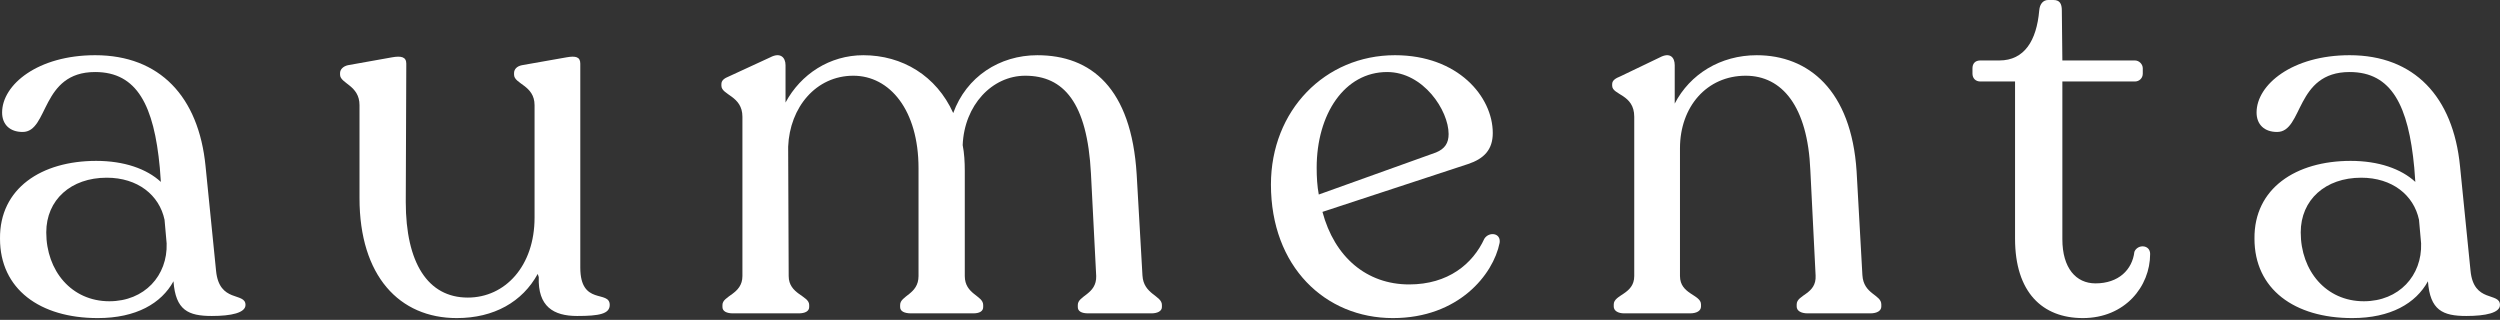
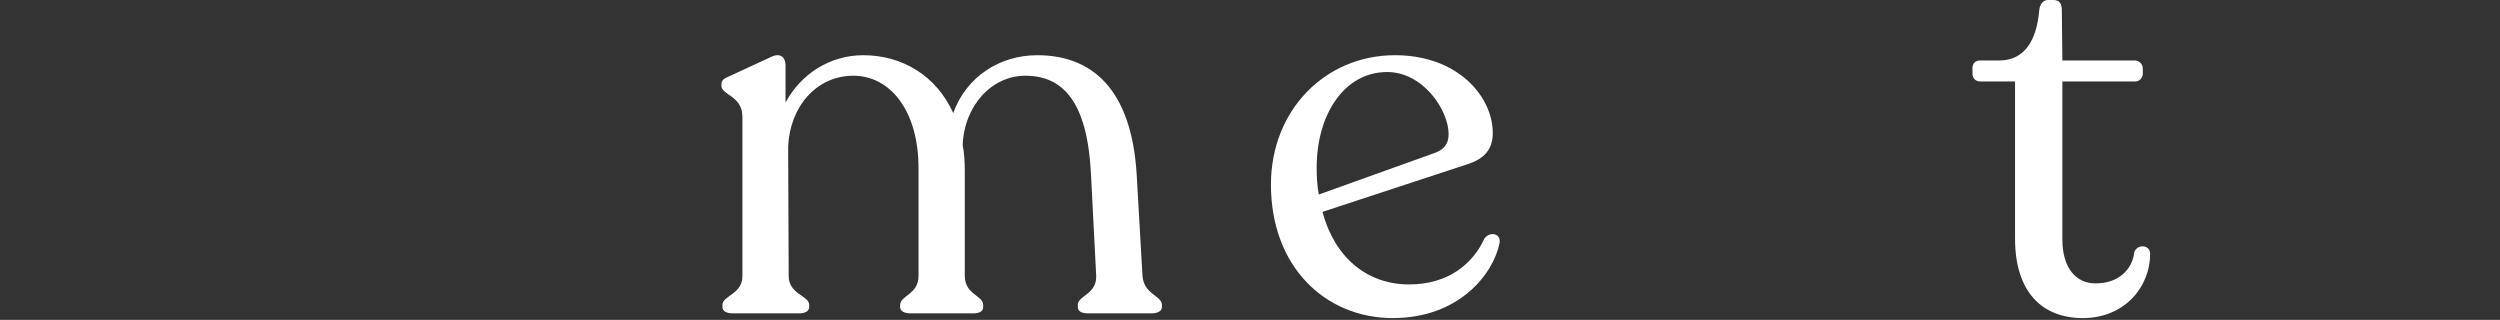
<svg xmlns="http://www.w3.org/2000/svg" fill="none" viewBox="0 0 1274 163" height="163" width="1274">
  <rect x="0" y="0" width="1274" height="163" fill="#333333" stroke="none" />
-   <path fill="white" d="M1258.98 137.981C1260.58 154.592 1273.98 148.697 1273.98 155.396C1273.98 159.414 1266.75 161.022 1256.83 161.022C1244.78 161.022 1238.35 158.075 1237.28 143.339C1231.12 154.592 1218.26 162.094 1198.7 162.094C1169.24 162.094 1148.88 147.358 1148.88 121.637C1148.61 95.917 1170.04 81.985 1197.9 81.985C1212.1 81.985 1223.62 86.004 1230.85 92.702L1230.31 85.468C1227.37 53.853 1218.79 36.706 1197.36 36.706C1169.5 36.706 1173.79 67.249 1160.4 67.249C1153.97 67.249 1149.95 63.498 1149.95 57.336C1149.95 43.136 1168.16 28.133 1197.36 28.133C1230.31 28.133 1250.14 49.299 1253.62 84.664L1258.98 137.981ZM1204.6 153.52C1222.54 153.52 1234.33 140.392 1233.8 124.049L1232.72 111.992C1230.05 99.4 1219.06 90.558 1203.26 90.558C1185.04 90.558 1172.45 101.811 1172.45 118.422C1172.45 137.981 1185.31 153.52 1204.6 153.52Z" />
  <path fill="white" d="M1061.42 162.093C1040.8 162.093 1026.87 148.964 1026.87 121.636V41.528H1009.19C1006.78 41.528 1005.17 39.92 1005.17 37.509V34.83C1005.17 32.419 1006.51 30.811 1009.19 30.811H1018.83C1031.69 30.811 1037.85 20.63 1039.19 5.358C1039.46 1.875 1041.33 0 1043.74 0H1046.42C1049.64 0 1050.71 1.875 1050.71 5.358L1050.98 30.811H1087.95C1090.09 30.811 1091.96 32.686 1091.96 34.83V37.509C1091.96 39.92 1090.09 41.528 1087.95 41.528H1050.98V121.904C1050.98 136.64 1057.94 144.41 1067.85 144.41C1079.64 144.41 1086.61 137.444 1087.68 128.334C1089.28 124.316 1095.71 124.584 1095.71 129.406C1095.71 146.017 1082.86 162.093 1061.42 162.093Z" />
-   <path fill="white" d="M949.074 140.131C949.609 150.044 958.717 150.044 958.717 155.134V156.206C958.717 158.349 956.574 159.689 953.092 159.689H921.213C917.731 159.689 915.588 158.349 915.588 156.206V155.134C915.588 150.044 925.768 150.044 925.232 140.399L922.553 86.814C921.213 54.128 908.087 38.589 889.603 38.589C869.779 38.589 856.117 54.396 856.117 75.562V140.667C856.117 150.044 866.833 150.044 866.833 155.134V156.206C866.833 158.349 864.69 159.689 861.207 159.689H827.721C824.507 159.689 822.364 158.349 822.364 156.206V155.134C822.364 150.044 832.811 150.044 832.811 140.667V59.486C832.811 47.966 821.56 48.502 821.56 43.679V42.875C821.56 41 823.167 39.928 825.846 38.856L845.938 29.211C851.027 26.532 853.438 29.211 853.438 33.23V52.788C861.207 37.785 876.744 28.14 895.229 28.14C921.481 28.14 943.448 45.822 946.127 87.35L949.074 140.131Z" />
  <path fill="white" d="M756.431 121.637C758.841 117.887 765.003 118.69 764.199 123.781C760.985 139.856 743.304 162.094 709.818 162.094C675.261 162.094 647.669 135.837 647.669 94.041C647.669 56.265 675.261 28.133 710.89 28.133C743.036 28.133 760.717 49.299 760.717 67.785C760.717 76.359 756.163 80.913 748.126 83.593L673.922 107.973C680.083 131.015 696.424 144.947 718.123 144.947C737.946 144.947 750.537 134.498 756.431 121.637ZM706.872 36.706C685.173 36.706 670.975 58.14 670.975 85.468C670.975 90.291 671.243 94.845 672.047 99.132L731.785 77.698C736.339 75.823 738.214 72.876 738.214 68.321C738.214 56.265 725.356 36.706 706.872 36.706Z" />
  <path fill="white" d="M582.2 140.399C582.736 150.044 592.112 150.58 592.112 155.402V156.474C592.112 158.617 589.701 159.689 586.754 159.689H554.608C551.126 159.689 549.25 158.617 549.25 156.474V155.402C549.25 150.58 558.894 150.044 558.626 140.667L555.948 88.422C554.072 52.252 542.018 38.589 522.462 38.589C505.585 38.589 491.387 53.592 490.584 73.954C491.387 77.973 491.655 82.528 491.655 87.082V140.667C491.655 150.044 501.031 150.58 501.031 155.402V156.474C501.031 158.617 499.156 159.689 495.941 159.689H464.331C460.848 159.689 458.705 158.617 458.705 156.474V155.402C458.705 150.58 468.081 150.044 468.081 140.667V85.743C468.081 56.003 453.347 38.589 434.863 38.589C415.843 38.589 402.449 54.664 401.646 74.758L401.913 140.667C401.913 150.044 412.361 150.58 412.361 155.402V156.474C412.361 158.617 410.218 159.689 407.003 159.689H373.518C370.303 159.689 368.16 158.617 368.16 156.474V155.402C368.16 150.58 378.339 150.044 378.339 140.667V59.486C378.339 48.77 367.624 48.502 367.624 43.679V42.875C367.624 41 368.963 39.928 371.642 38.856L392.537 29.211C397.627 26.532 400.306 29.211 400.306 33.23V52.252C408.075 37.785 422.808 28.14 439.953 28.14C459.777 28.14 477.189 38.589 485.762 57.611C492.459 39.124 509.336 28.14 528.623 28.14C555.948 28.14 576.575 44.751 579.254 88.958L582.2 140.399Z" />
-   <path fill="white" d="M295.717 136.375C295.717 155.933 310.718 147.627 310.718 155.397C310.718 159.952 305.361 161.023 294.109 161.023C282.055 161.023 274.018 156.201 274.554 141.197L274.018 139.59C266.249 153.789 251.783 162.095 232.764 162.095C203.564 162.095 183.205 140.661 183.205 101.009V53.587C183.205 43.406 173.293 42.602 173.293 38.047V37.244C173.293 35.368 174.9 33.761 177.311 33.225L199.814 29.206C204.368 28.402 207.047 28.938 207.047 32.421L206.779 102.884C206.779 133.963 218.03 151.646 238.389 151.646C257.409 151.646 272.411 135.571 272.411 110.922V53.587C272.411 43.406 261.963 42.87 261.963 38.047V37.244C261.963 35.368 263.303 33.761 265.981 33.225L288.752 29.206C293.306 28.402 295.717 28.938 295.717 32.421V136.375Z" />
-   <path fill="white" d="M110.103 137.981C111.711 154.592 125.105 148.697 125.105 155.396C125.105 159.414 117.872 161.022 107.96 161.022C95.906 161.022 89.476 158.075 88.405 143.339C82.243 154.592 69.385 162.094 49.829 162.094C20.362 162.094 0.002 147.358 0.002 121.637C-0.265 95.917 21.166 81.985 49.026 81.985C63.224 81.985 74.743 86.004 81.975 92.702L81.44 85.468C78.493 53.853 69.921 36.706 48.49 36.706C20.63 36.706 24.916 67.249 11.522 67.249C5.092 67.249 1.074 63.498 1.074 57.336C1.074 43.136 19.29 28.133 48.49 28.133C81.44 28.133 101.263 49.299 104.746 84.664L110.103 137.981ZM55.723 153.52C73.671 153.52 85.458 140.392 84.922 124.049L83.851 111.992C81.172 99.4 70.189 90.558 54.383 90.558C36.167 90.558 23.576 101.811 23.576 118.422C23.576 137.981 36.435 153.52 55.723 153.52Z" />
</svg>